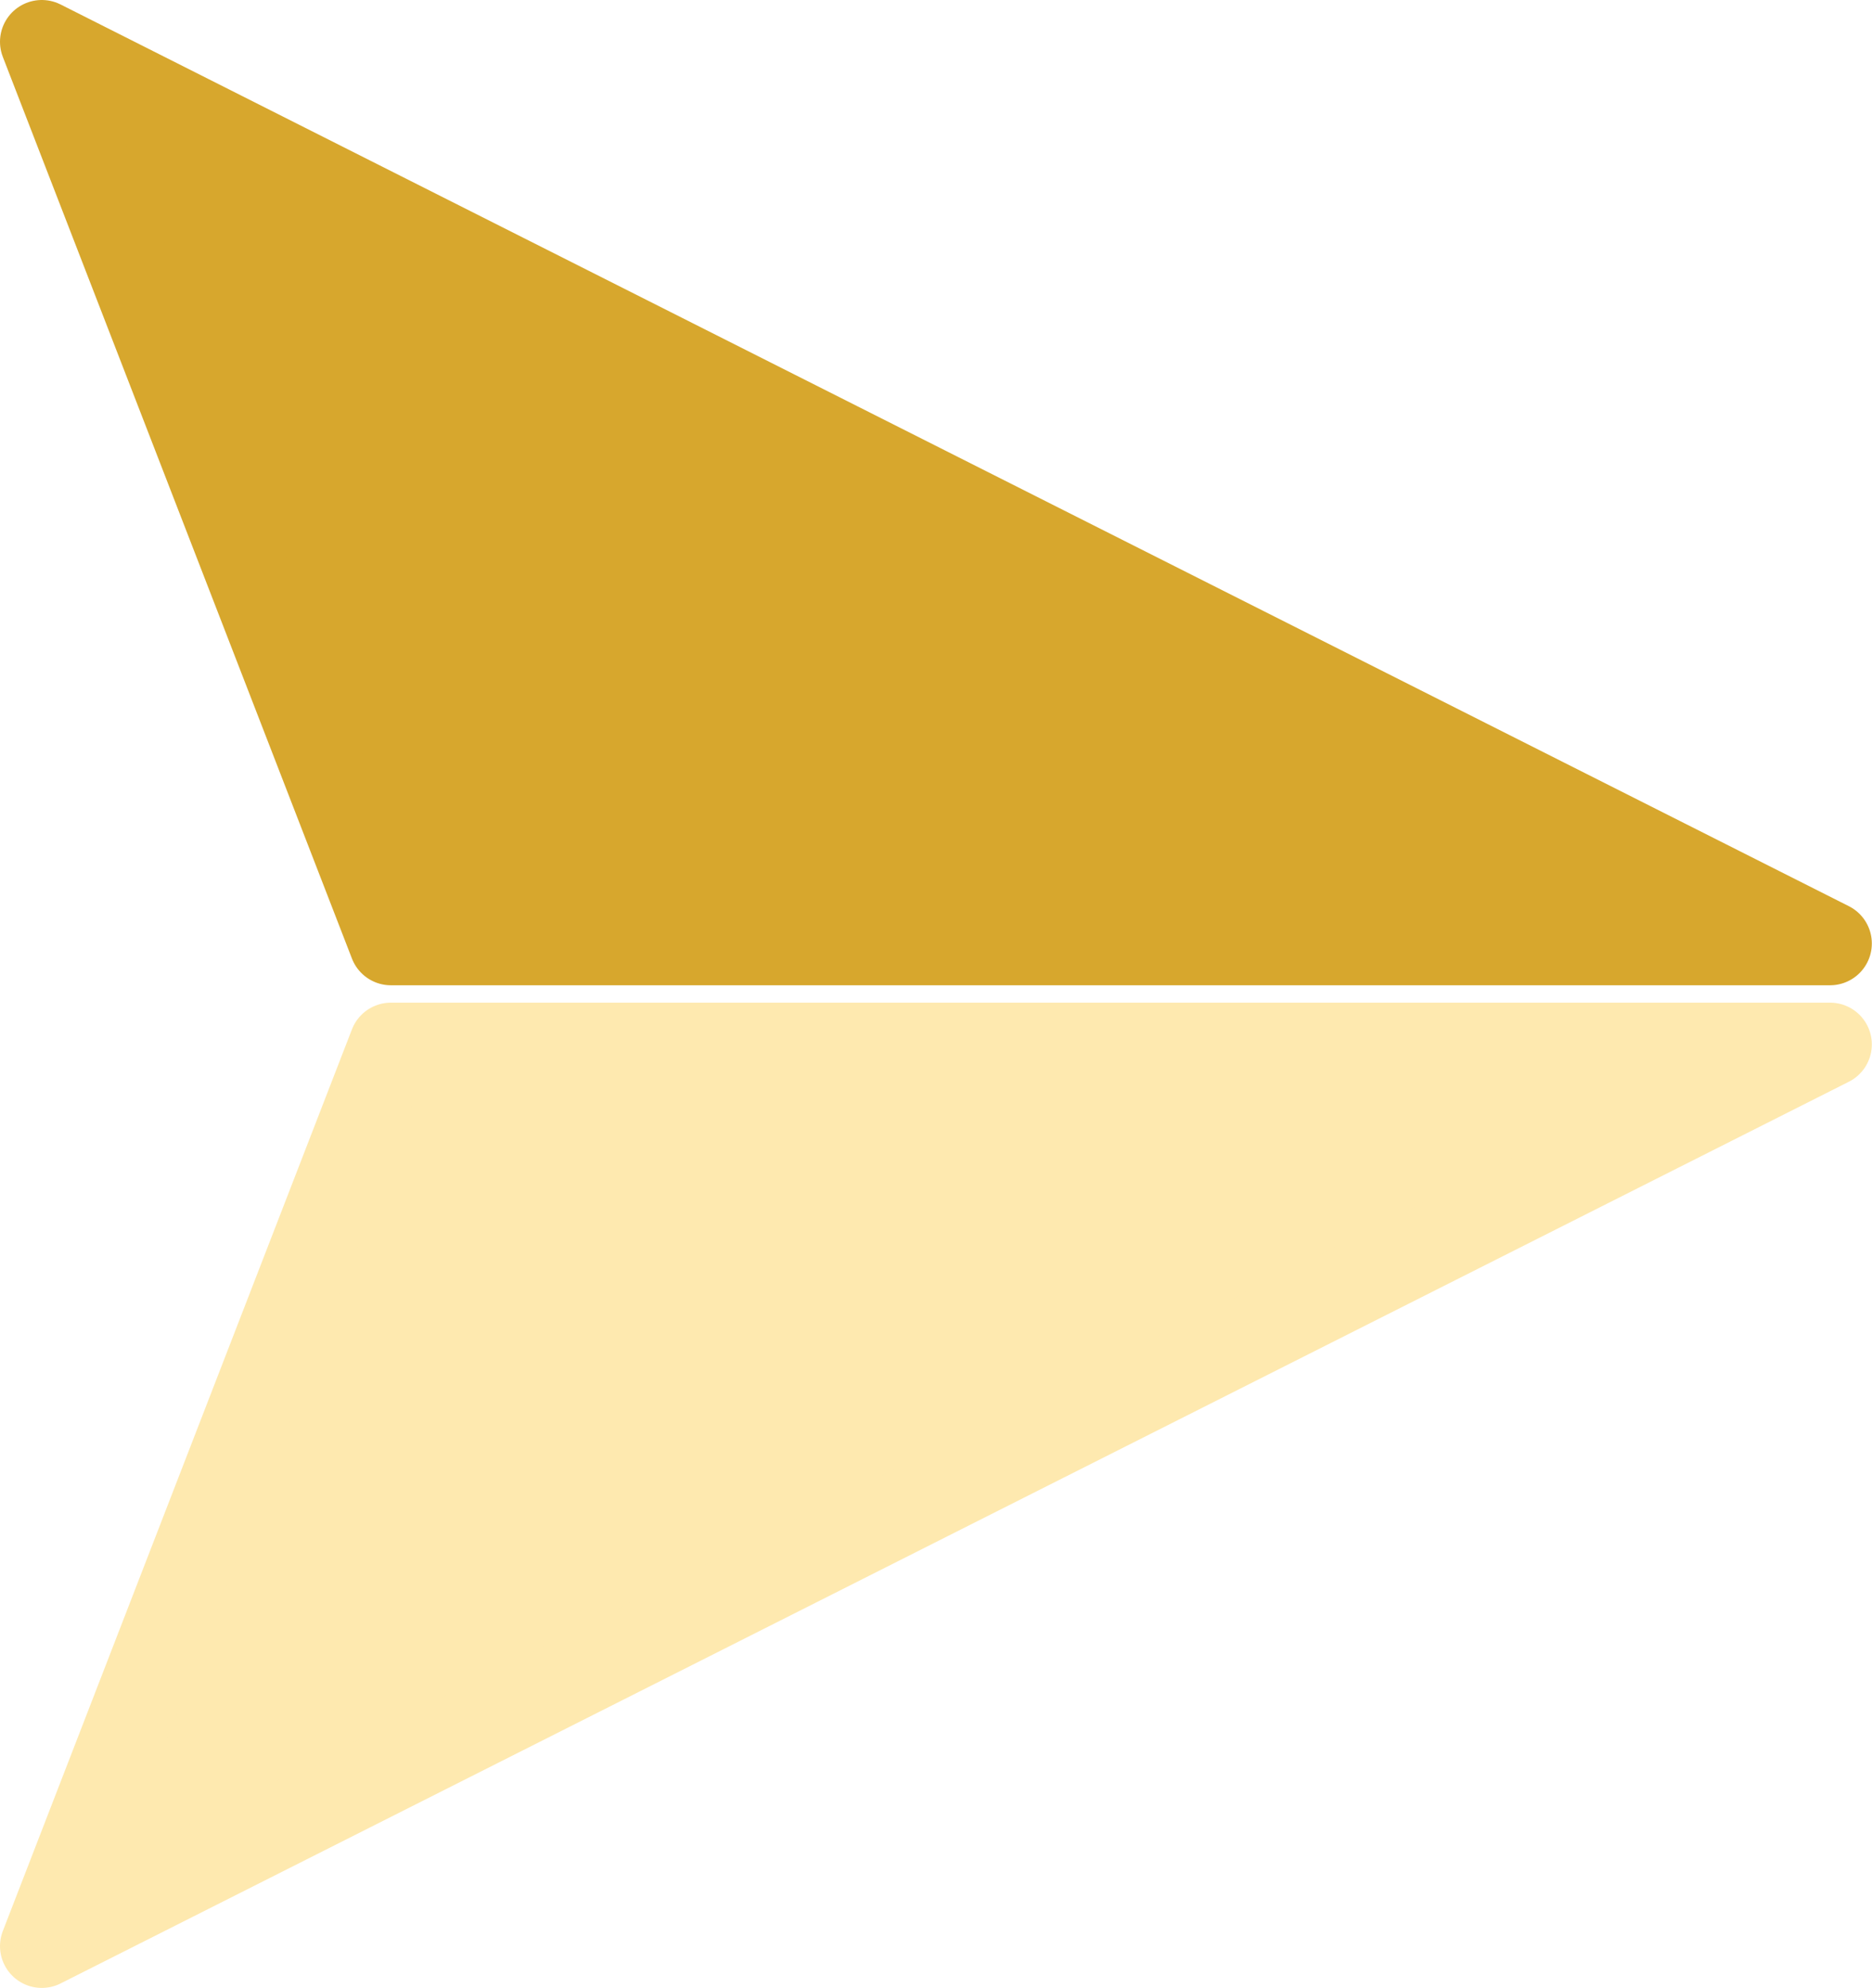
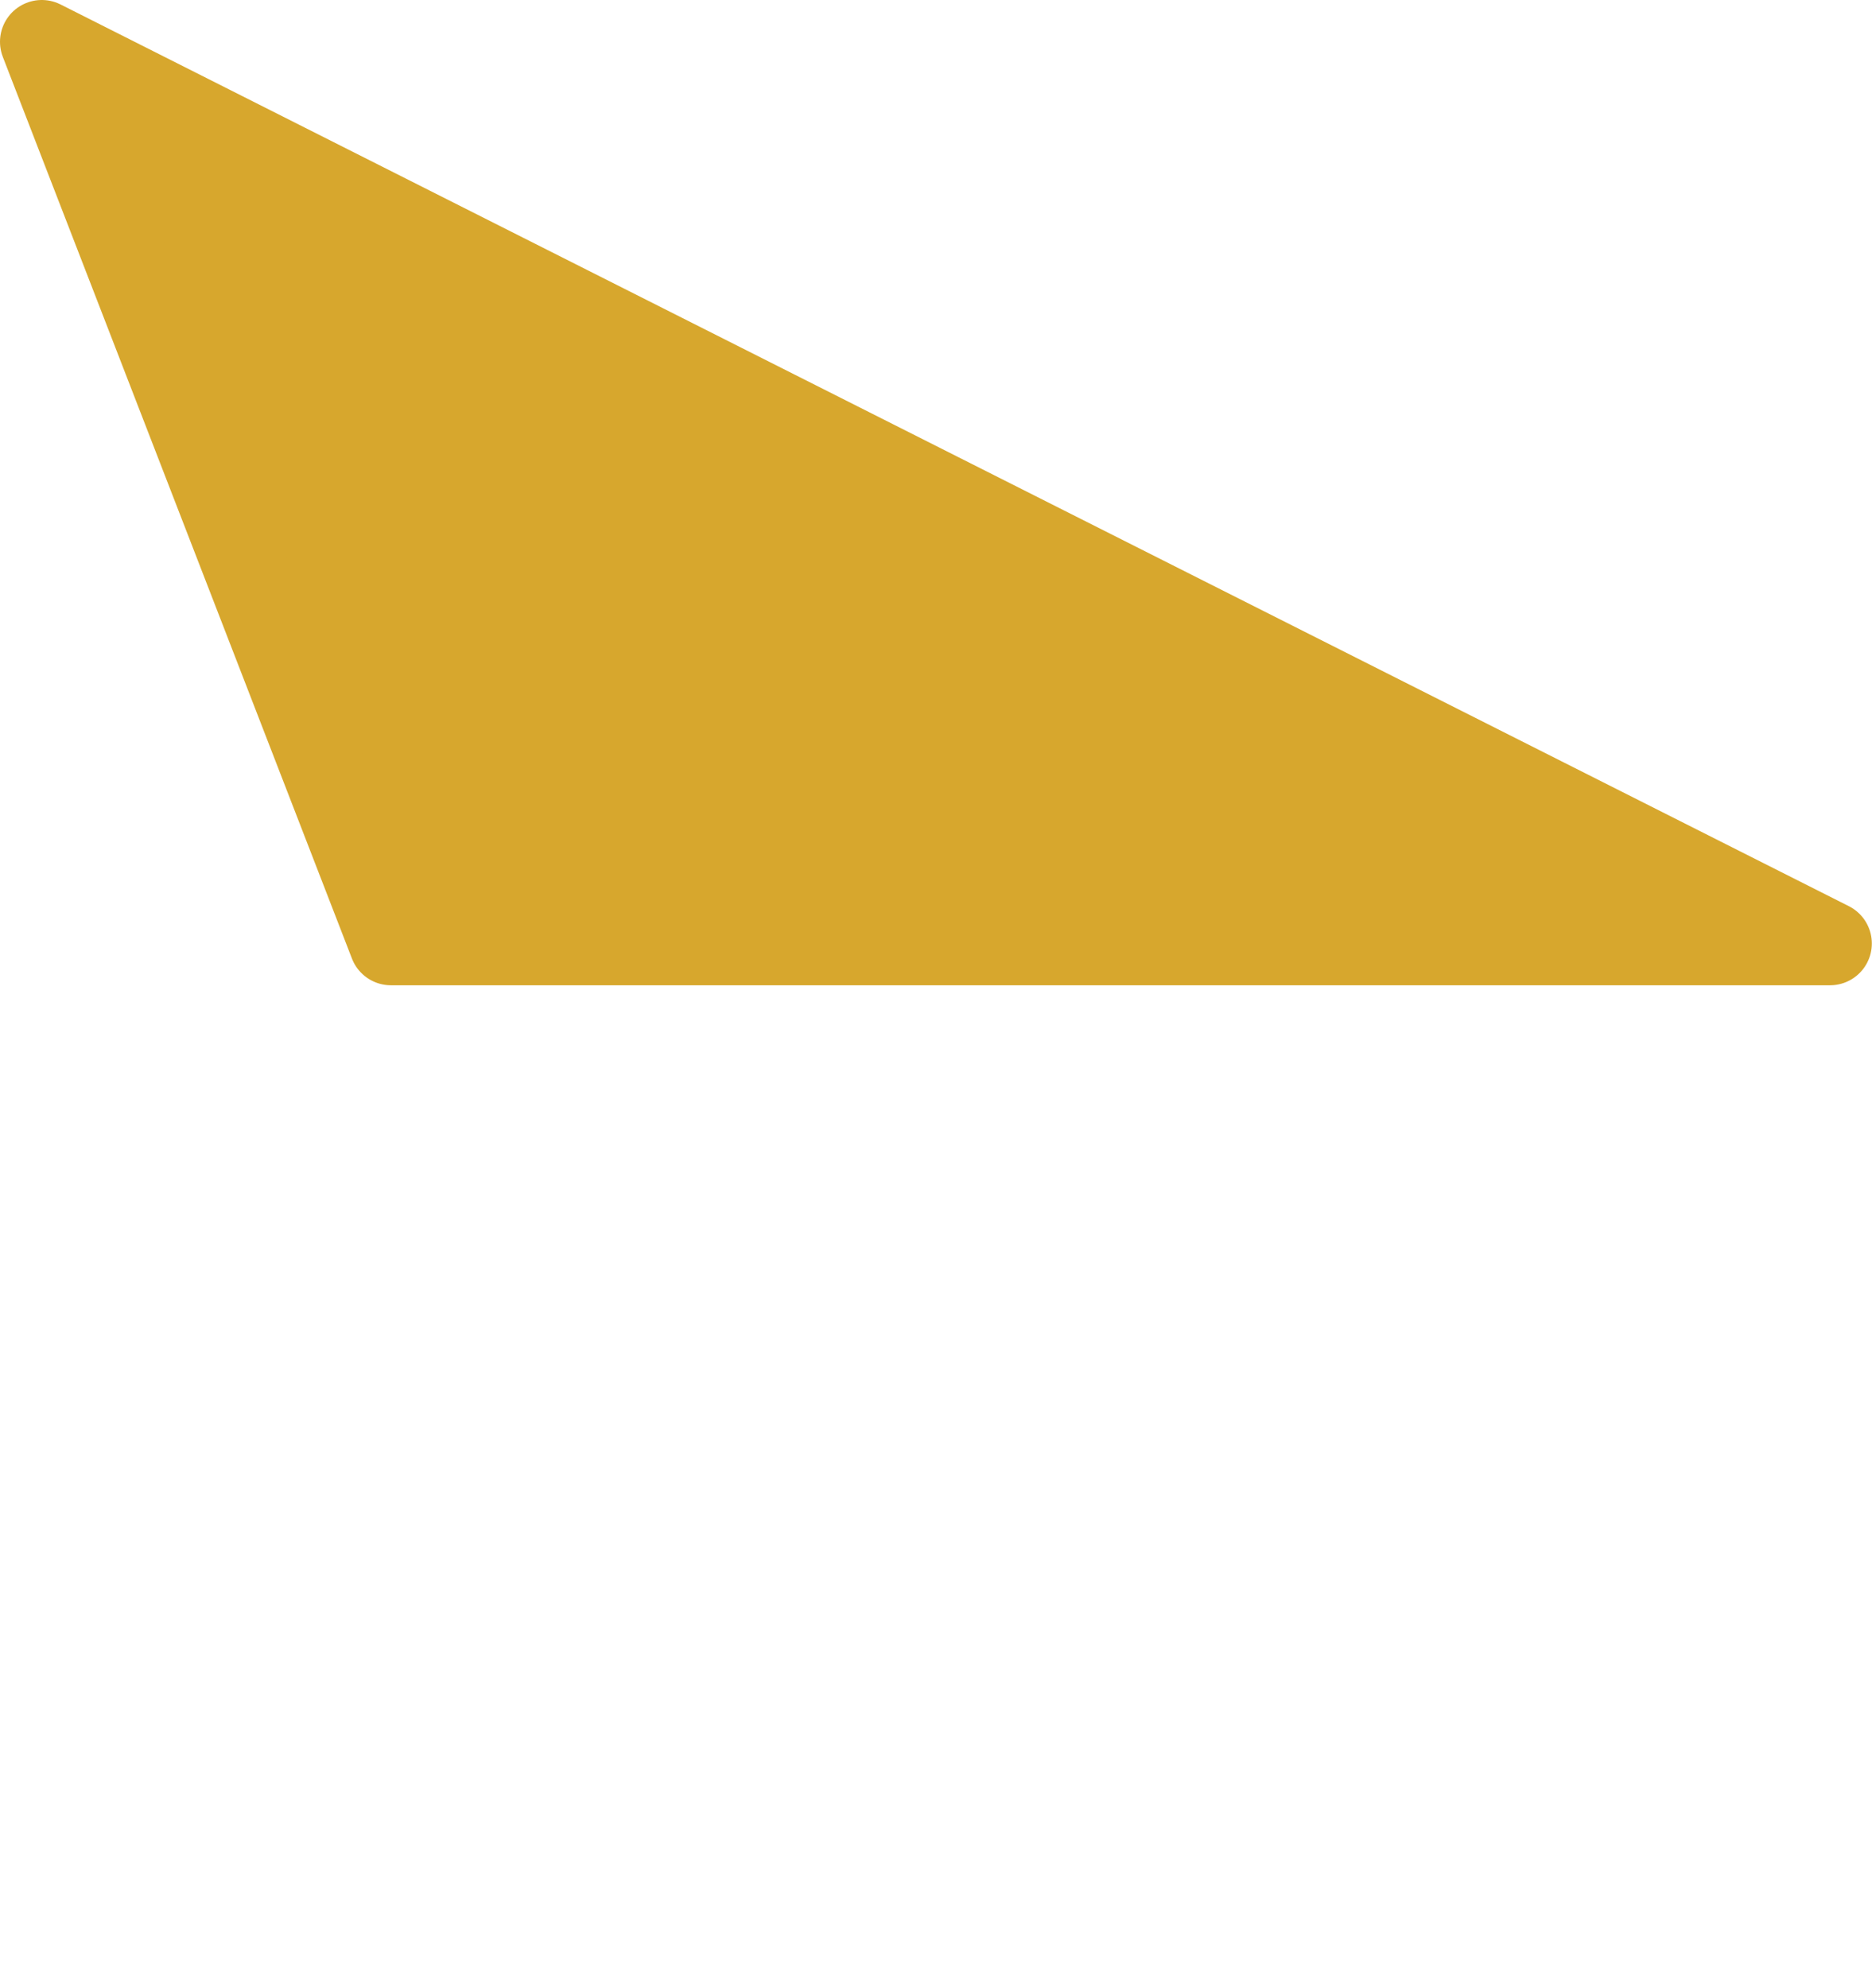
<svg xmlns="http://www.w3.org/2000/svg" width="22.402" height="23.791" viewBox="0 0 22.402 23.791">
  <defs>
    <style>.a{fill:#d7a72d;stroke:#d7a72d;}.a,.b{stroke-linecap:round;stroke-linejoin:round;}.b{fill:#fee9af;stroke:#fee9af;}</style>
  </defs>
  <g transform="translate(-550.122 -1672.442)">
    <path class="a" d="M571.622,1672.942l21.4,10.791H575.8Z" transform="translate(-21)" />
-     <path class="b" d="M571.622,1683.732l21.4-10.791H575.8Z" transform="translate(-21 12)" />
  </g>
</svg>